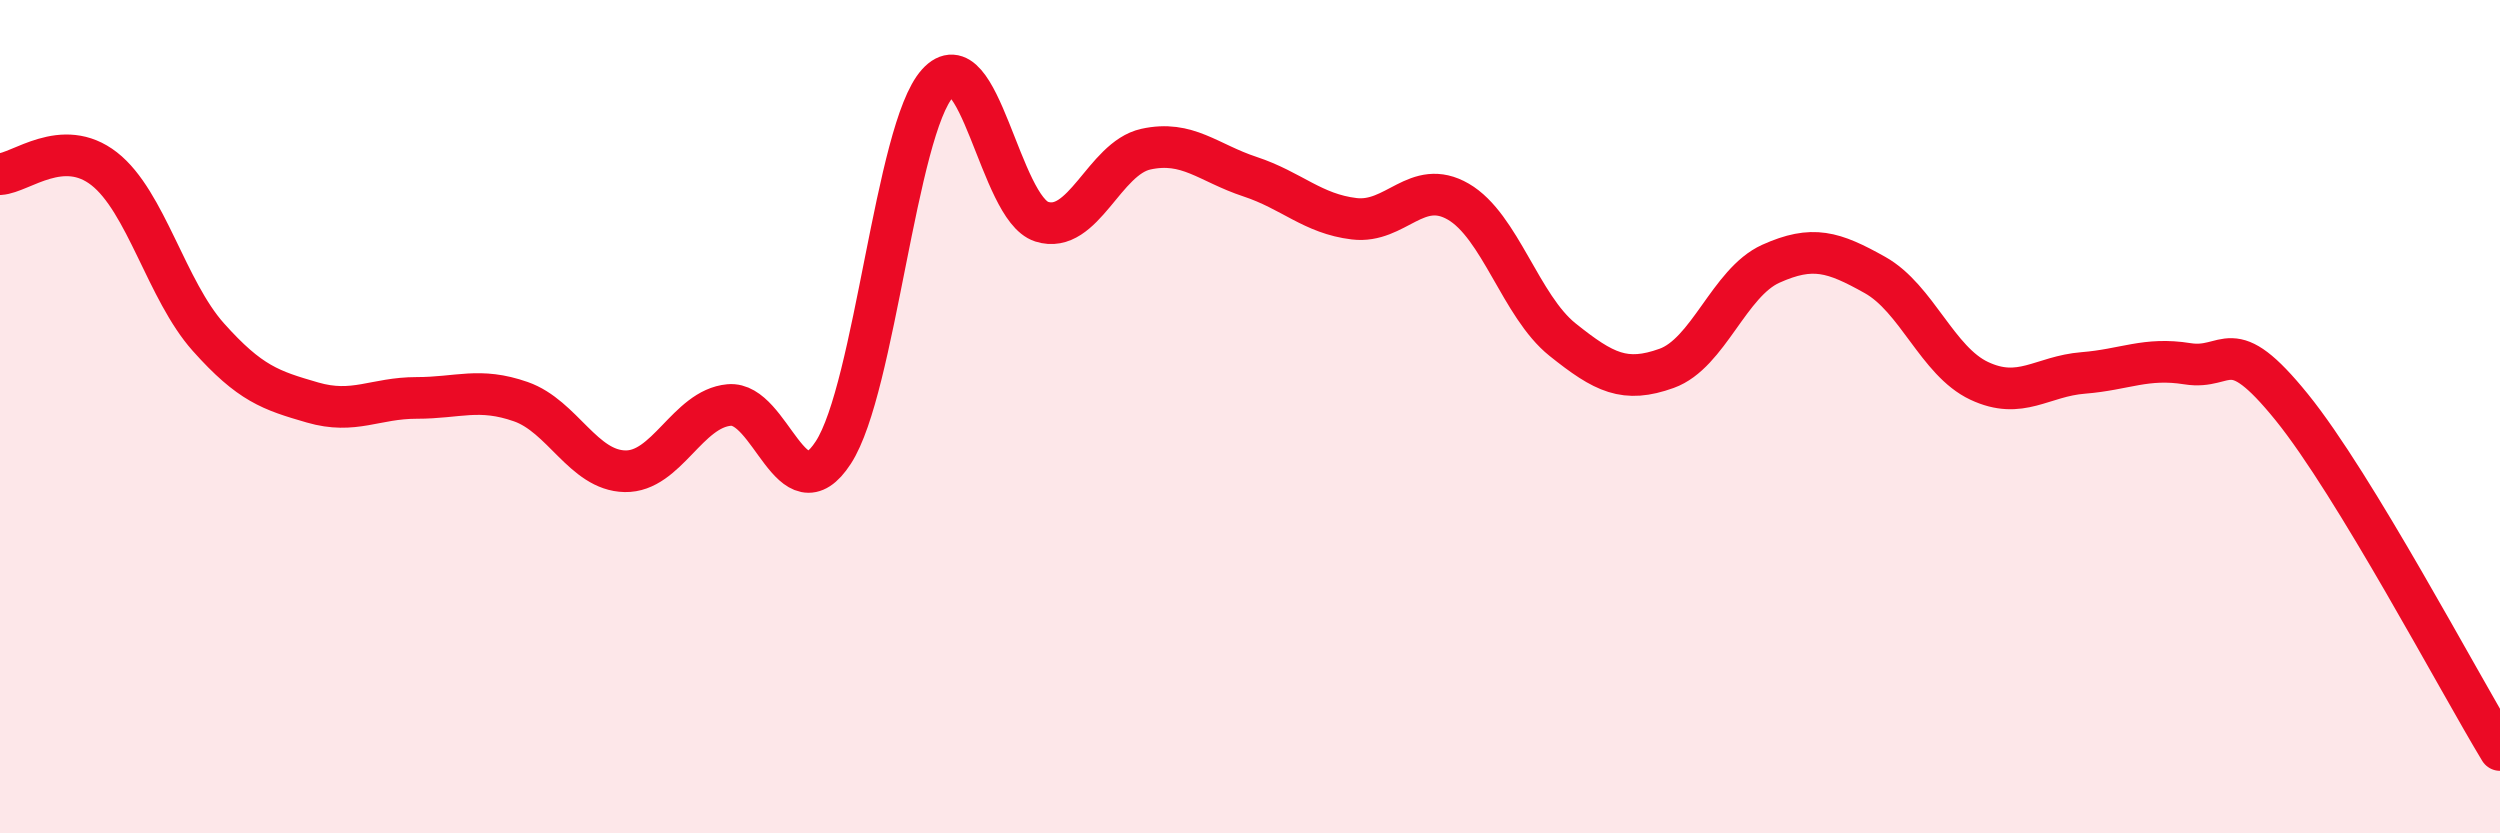
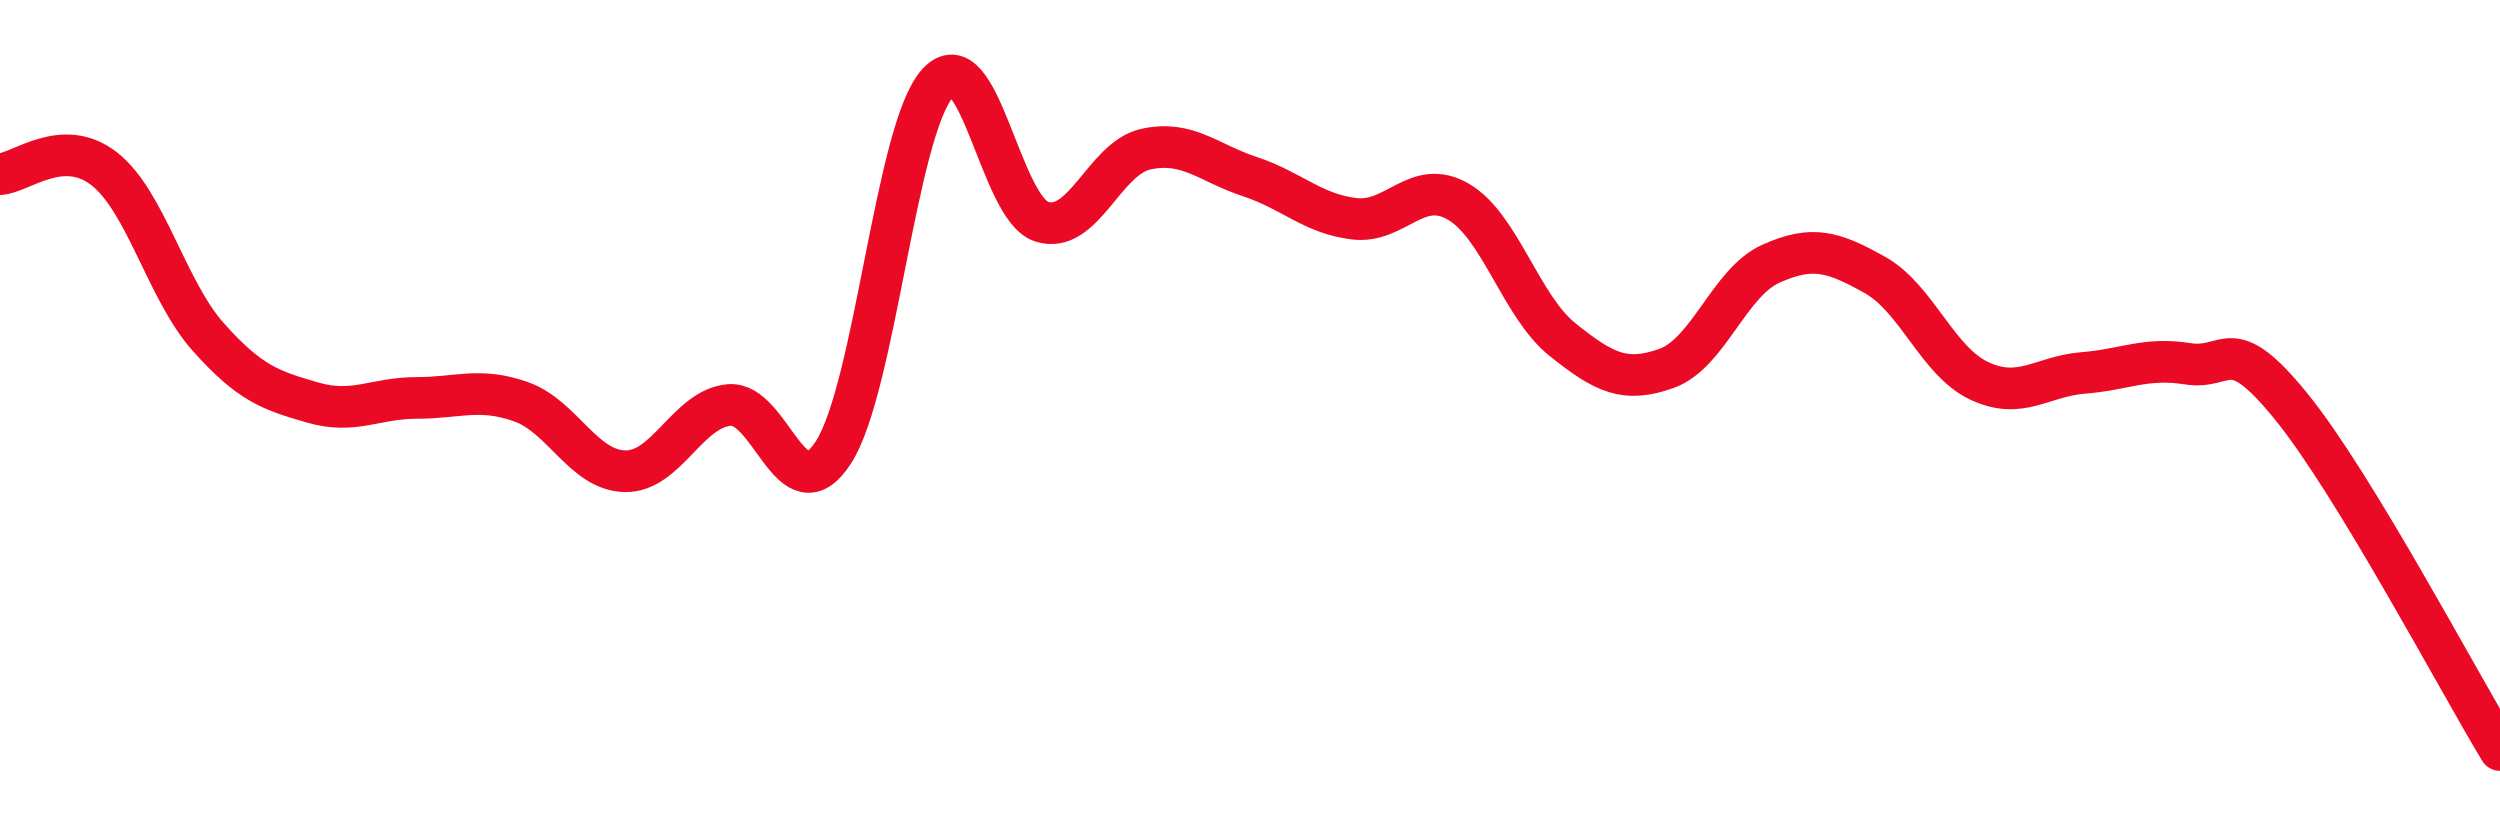
<svg xmlns="http://www.w3.org/2000/svg" width="60" height="20" viewBox="0 0 60 20">
-   <path d="M 0,4.18 C 0.5,4.15 1.5,3.27 2.5,4.05 C 3.5,4.83 4,6.97 5,8.09 C 6,9.21 6.5,9.37 7.5,9.66 C 8.5,9.95 9,9.55 10,9.55 C 11,9.55 11.5,9.29 12.5,9.64 C 13.5,9.99 14,11.29 15,11.31 C 16,11.33 16.5,9.81 17.5,9.72 C 18.5,9.63 19,12.4 20,10.86 C 21,9.32 21.5,3.11 22.5,2 C 23.5,0.89 24,5 25,5.32 C 26,5.64 26.5,3.8 27.5,3.58 C 28.5,3.36 29,3.91 30,4.24 C 31,4.57 31.5,5.13 32.5,5.25 C 33.5,5.37 34,4.26 35,4.84 C 36,5.42 36.5,7.35 37.5,8.15 C 38.5,8.95 39,9.2 40,8.84 C 41,8.48 41.5,6.78 42.5,6.33 C 43.5,5.88 44,6.04 45,6.6 C 46,7.16 46.5,8.67 47.5,9.14 C 48.5,9.61 49,9.03 50,8.95 C 51,8.87 51.5,8.57 52.5,8.73 C 53.5,8.89 53.5,7.92 55,9.77 C 56.5,11.62 59,16.35 60,18L60 20L0 20Z" fill="#EB0A25" opacity="0.1" stroke-linecap="round" stroke-linejoin="round" />
  <path d="M 0,4.18 C 0.5,4.15 1.5,3.27 2.5,4.05 C 3.5,4.83 4,6.97 5,8.09 C 6,9.21 6.5,9.37 7.5,9.66 C 8.5,9.95 9,9.55 10,9.55 C 11,9.55 11.5,9.29 12.5,9.64 C 13.5,9.99 14,11.29 15,11.31 C 16,11.33 16.5,9.81 17.5,9.72 C 18.5,9.63 19,12.4 20,10.86 C 21,9.32 21.5,3.11 22.5,2 C 23.5,0.89 24,5 25,5.32 C 26,5.64 26.5,3.8 27.5,3.58 C 28.5,3.36 29,3.91 30,4.24 C 31,4.57 31.5,5.13 32.5,5.25 C 33.5,5.37 34,4.26 35,4.84 C 36,5.42 36.5,7.35 37.5,8.15 C 38.5,8.95 39,9.2 40,8.84 C 41,8.48 41.5,6.78 42.5,6.33 C 43.5,5.88 44,6.04 45,6.6 C 46,7.16 46.5,8.67 47.5,9.14 C 48.5,9.61 49,9.03 50,8.95 C 51,8.87 51.5,8.57 52.5,8.73 C 53.5,8.89 53.5,7.92 55,9.77 C 56.5,11.62 59,16.35 60,18" stroke="#EB0A25" stroke-width="1" fill="none" stroke-linecap="round" stroke-linejoin="round" />
</svg>